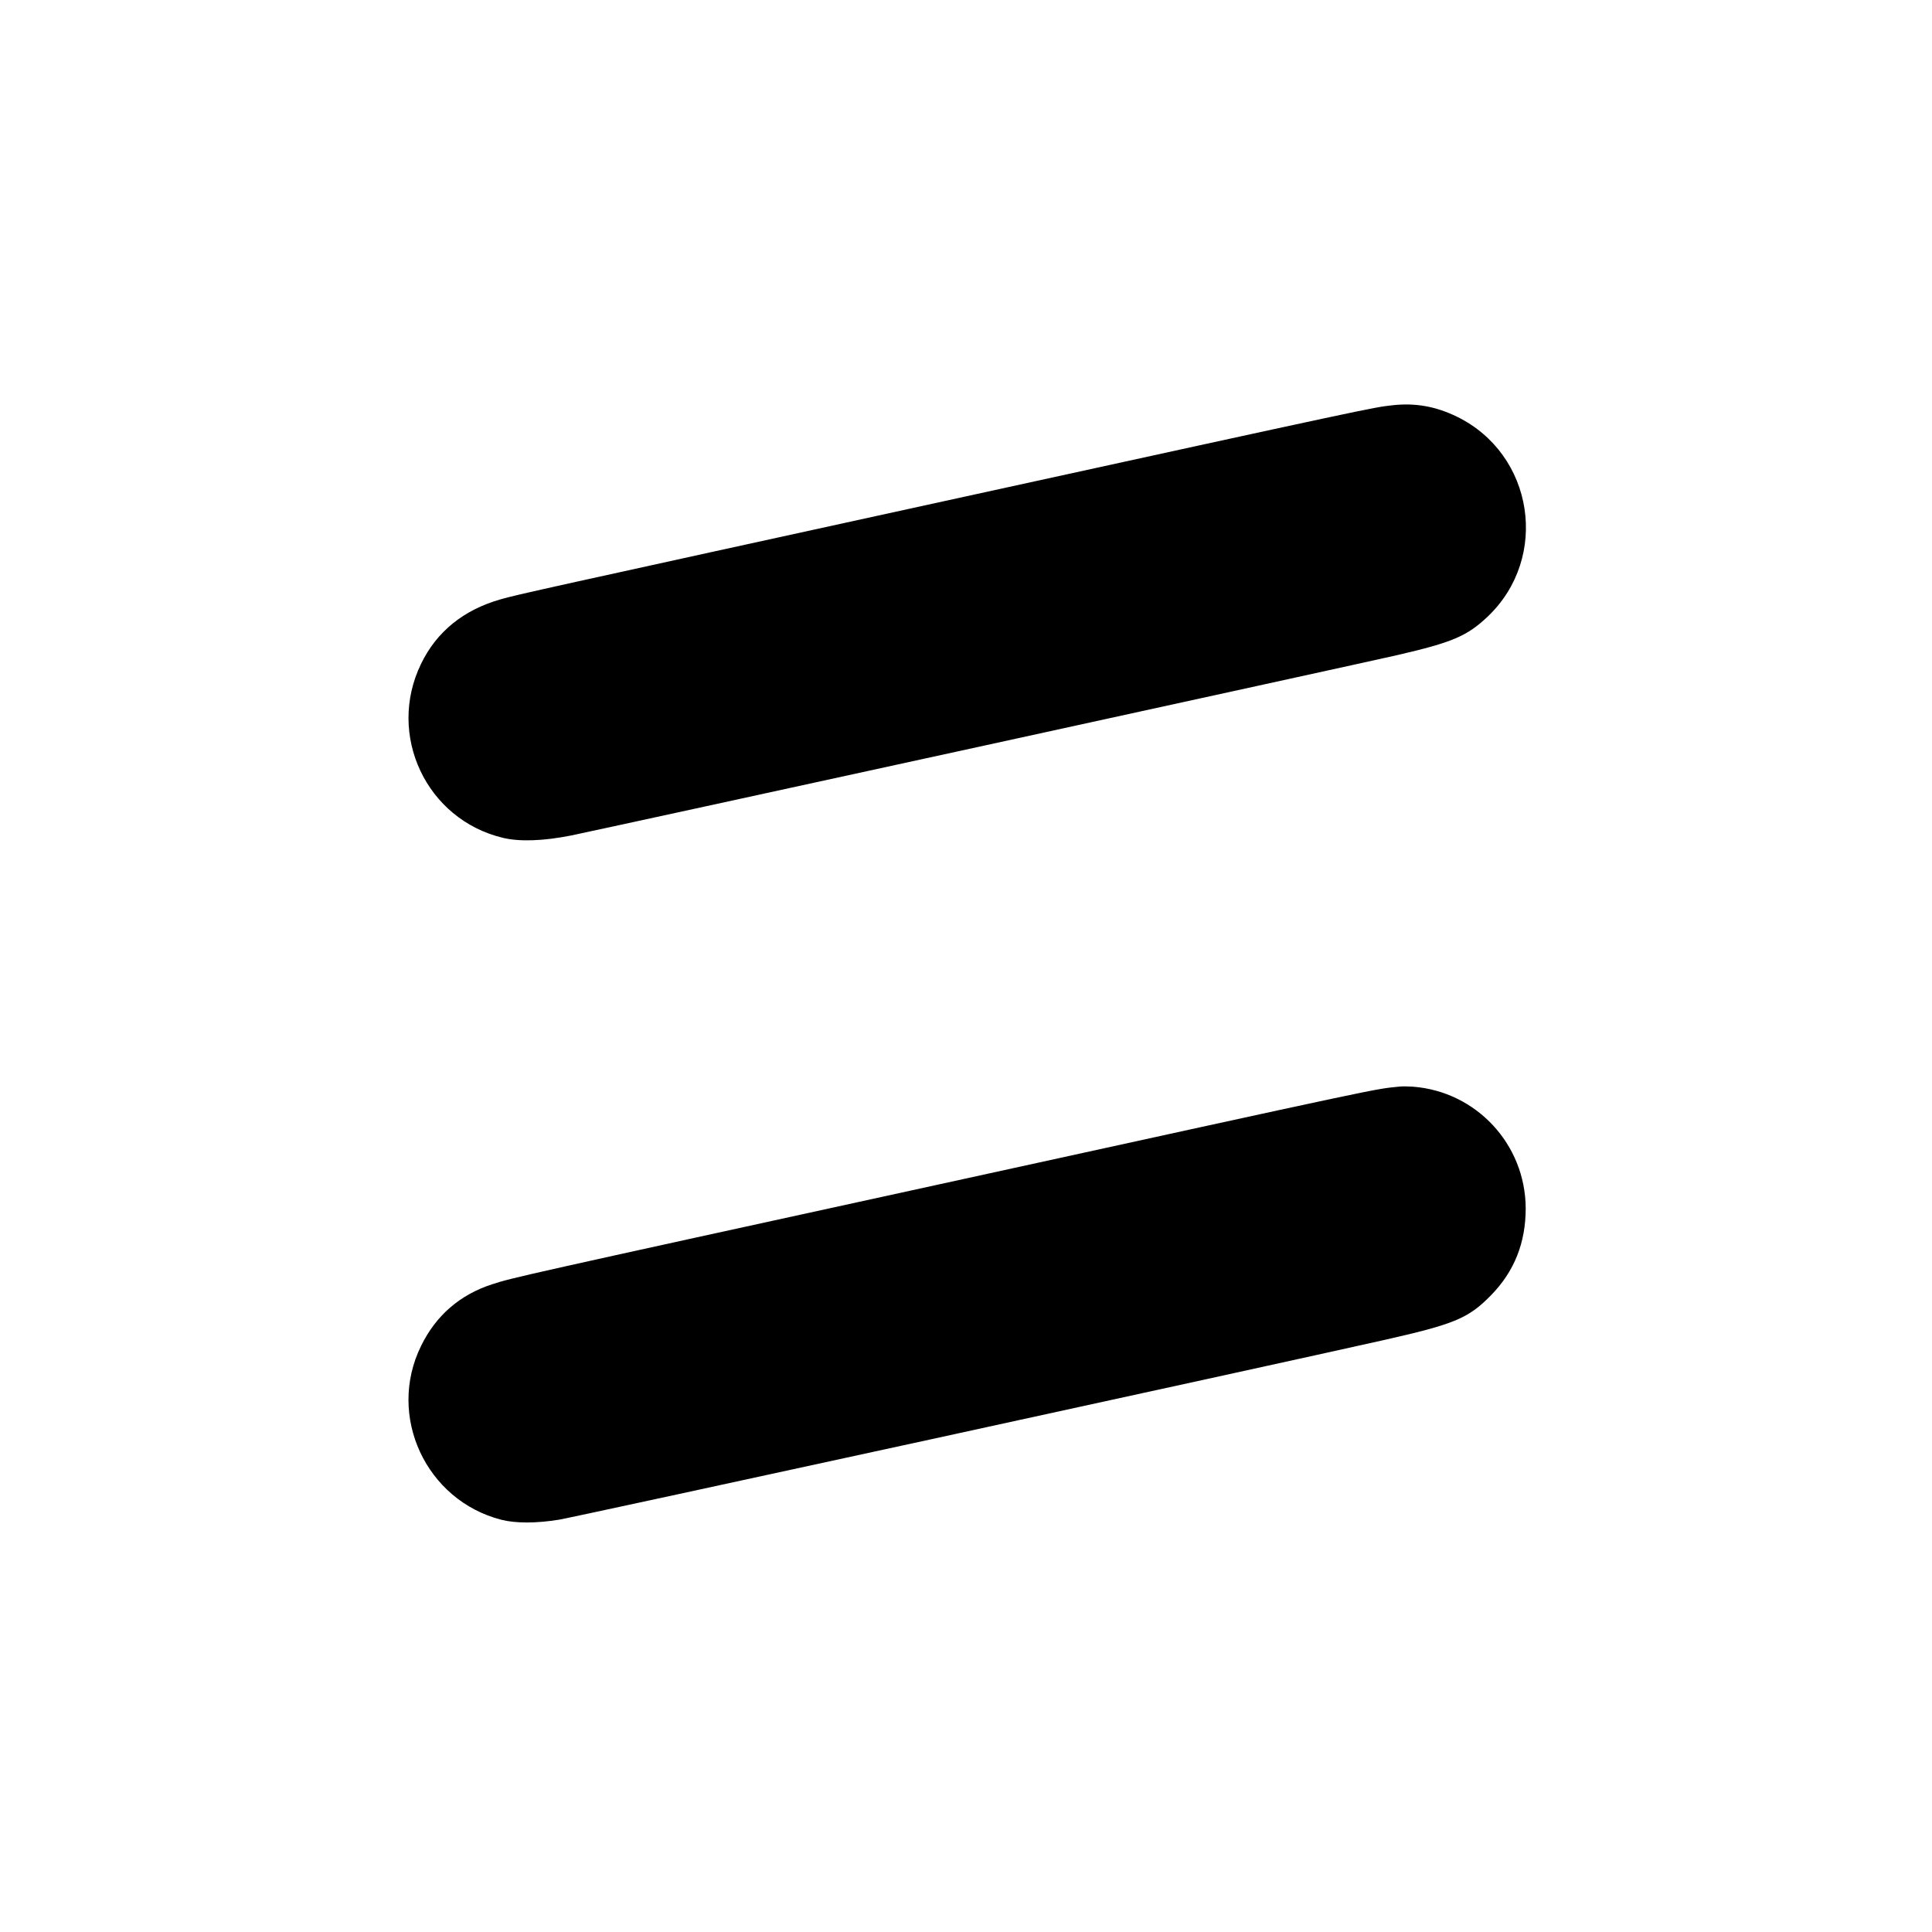
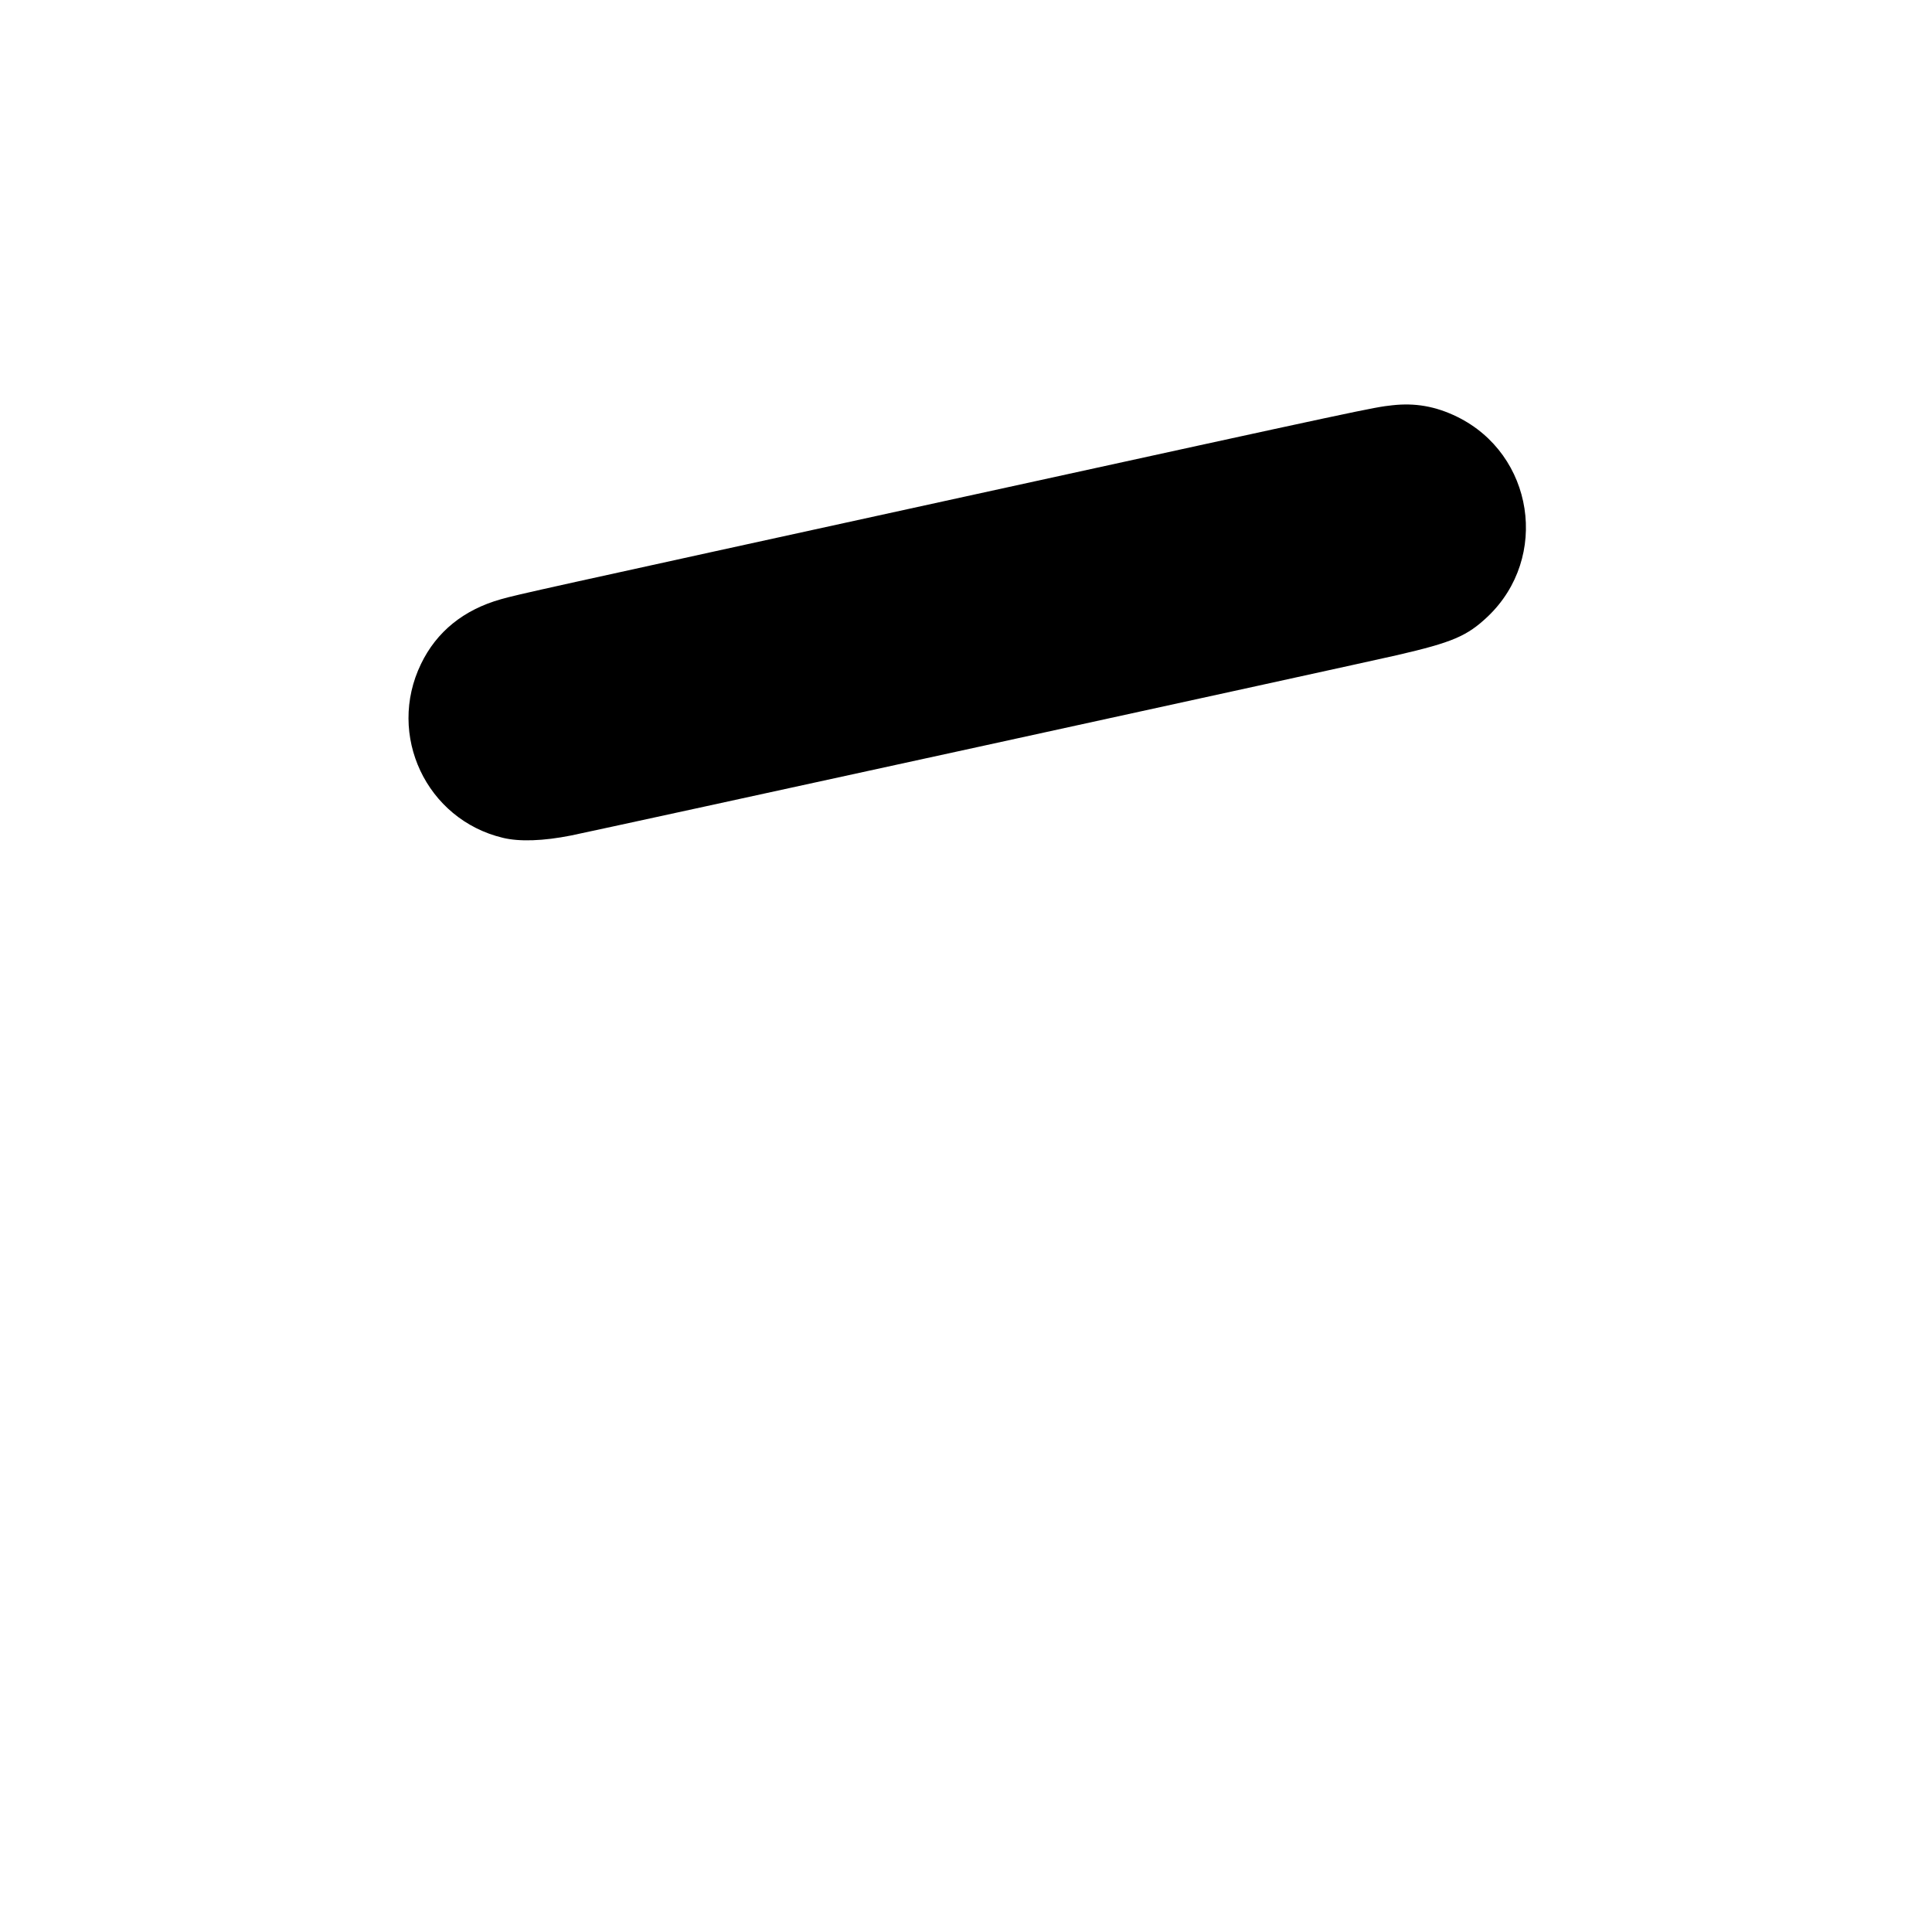
<svg xmlns="http://www.w3.org/2000/svg" version="1.0" width="1340pt" height="1340pt" viewBox="0 0 1340 1340" preserveAspectRatio="xMidYMid meet">
  <g transform="translate(0,1340) scale(0.1,-0.1)" fill="#000000" stroke="none">
    <path d="M9656 10589 c-130 -14 -155 -19 -2971 -635 -3008 -658 -3080 -674 -3210 -710 -259 -73 -447 -225 -555 -449 -239 -493 37 -1079 568 -1206 115 -28 281 -22 472 16 151 30 5487 1195 5730 1251 385 89 485 132 629 268 430 410 320 1125 -214 1386 -148 72 -290 97 -449 79z" />
-     <path d="M9710 5864 c-196 -21 -9 19 -3203 -680 -2879 -629 -2955 -646 -3092 -691 -224 -72 -392 -217 -495 -429 -238 -485 34 -1071 558 -1205 99 -25 242 -25 401 1 103 17 4885 1058 5721 1246 488 110 585 150 742 311 162 166 240 364 240 603 -2 443 -342 809 -782 843 -30 2 -71 3 -90 1z" />
  </g>
</svg>